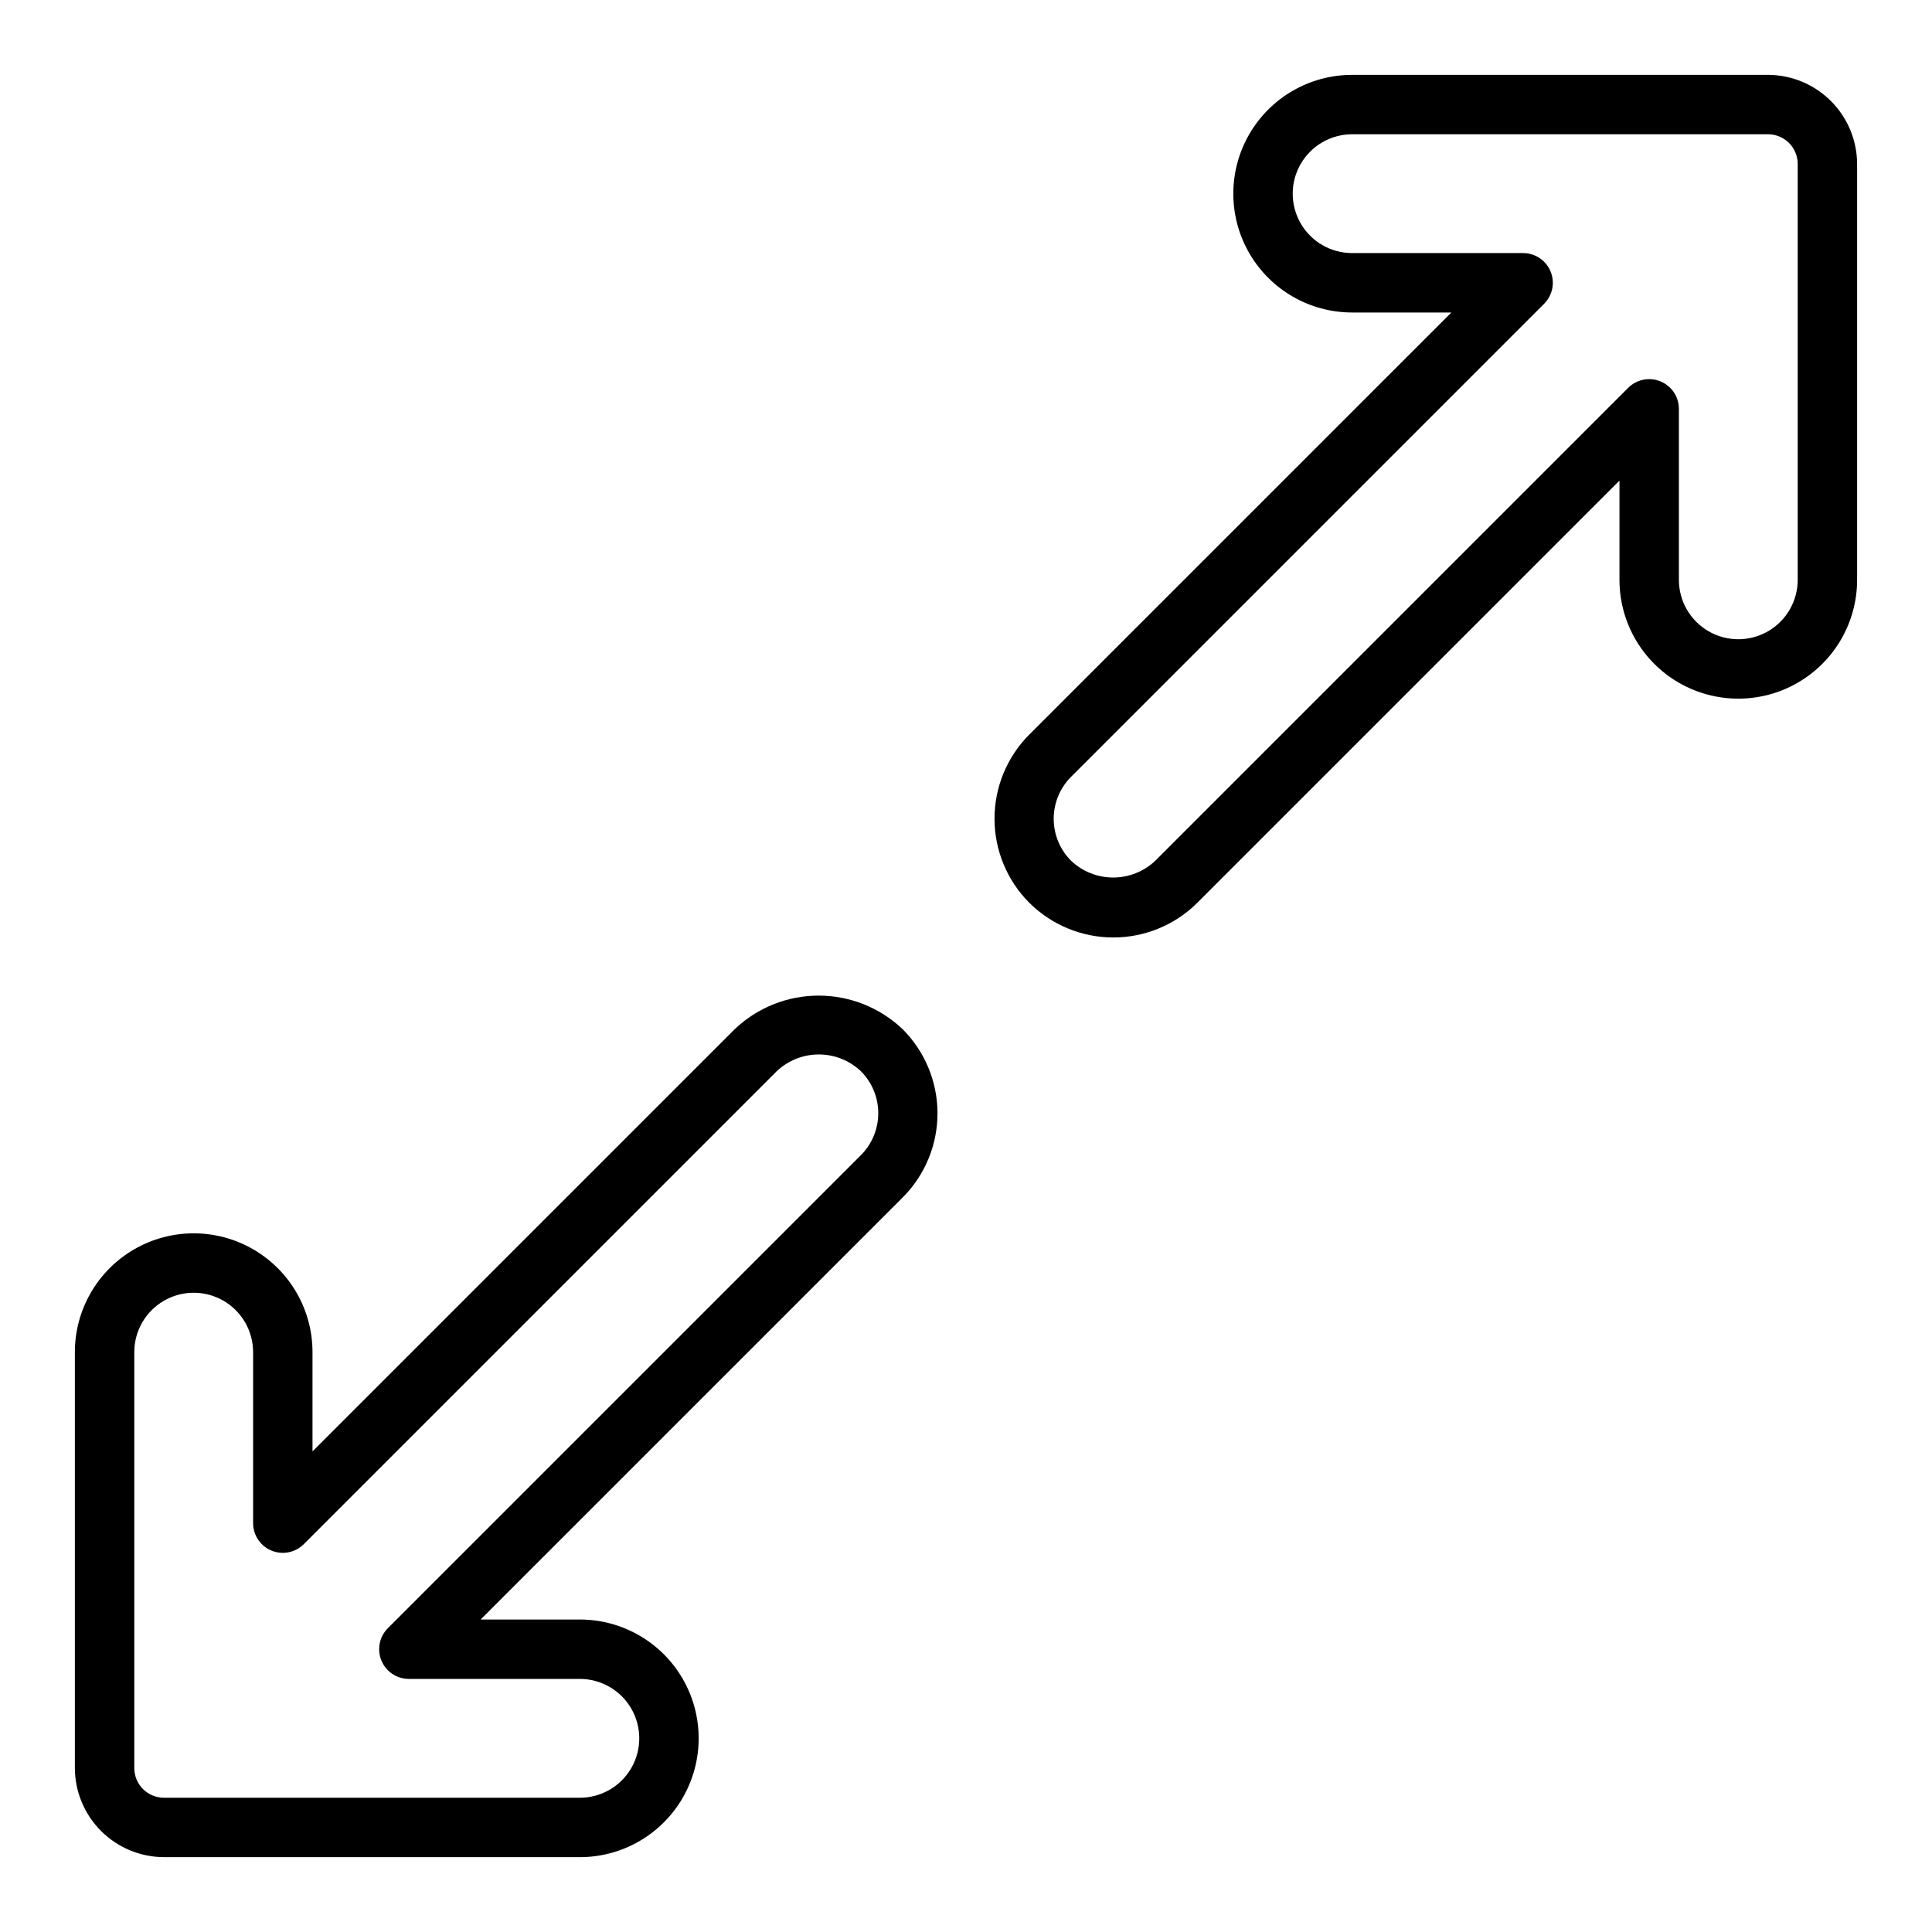
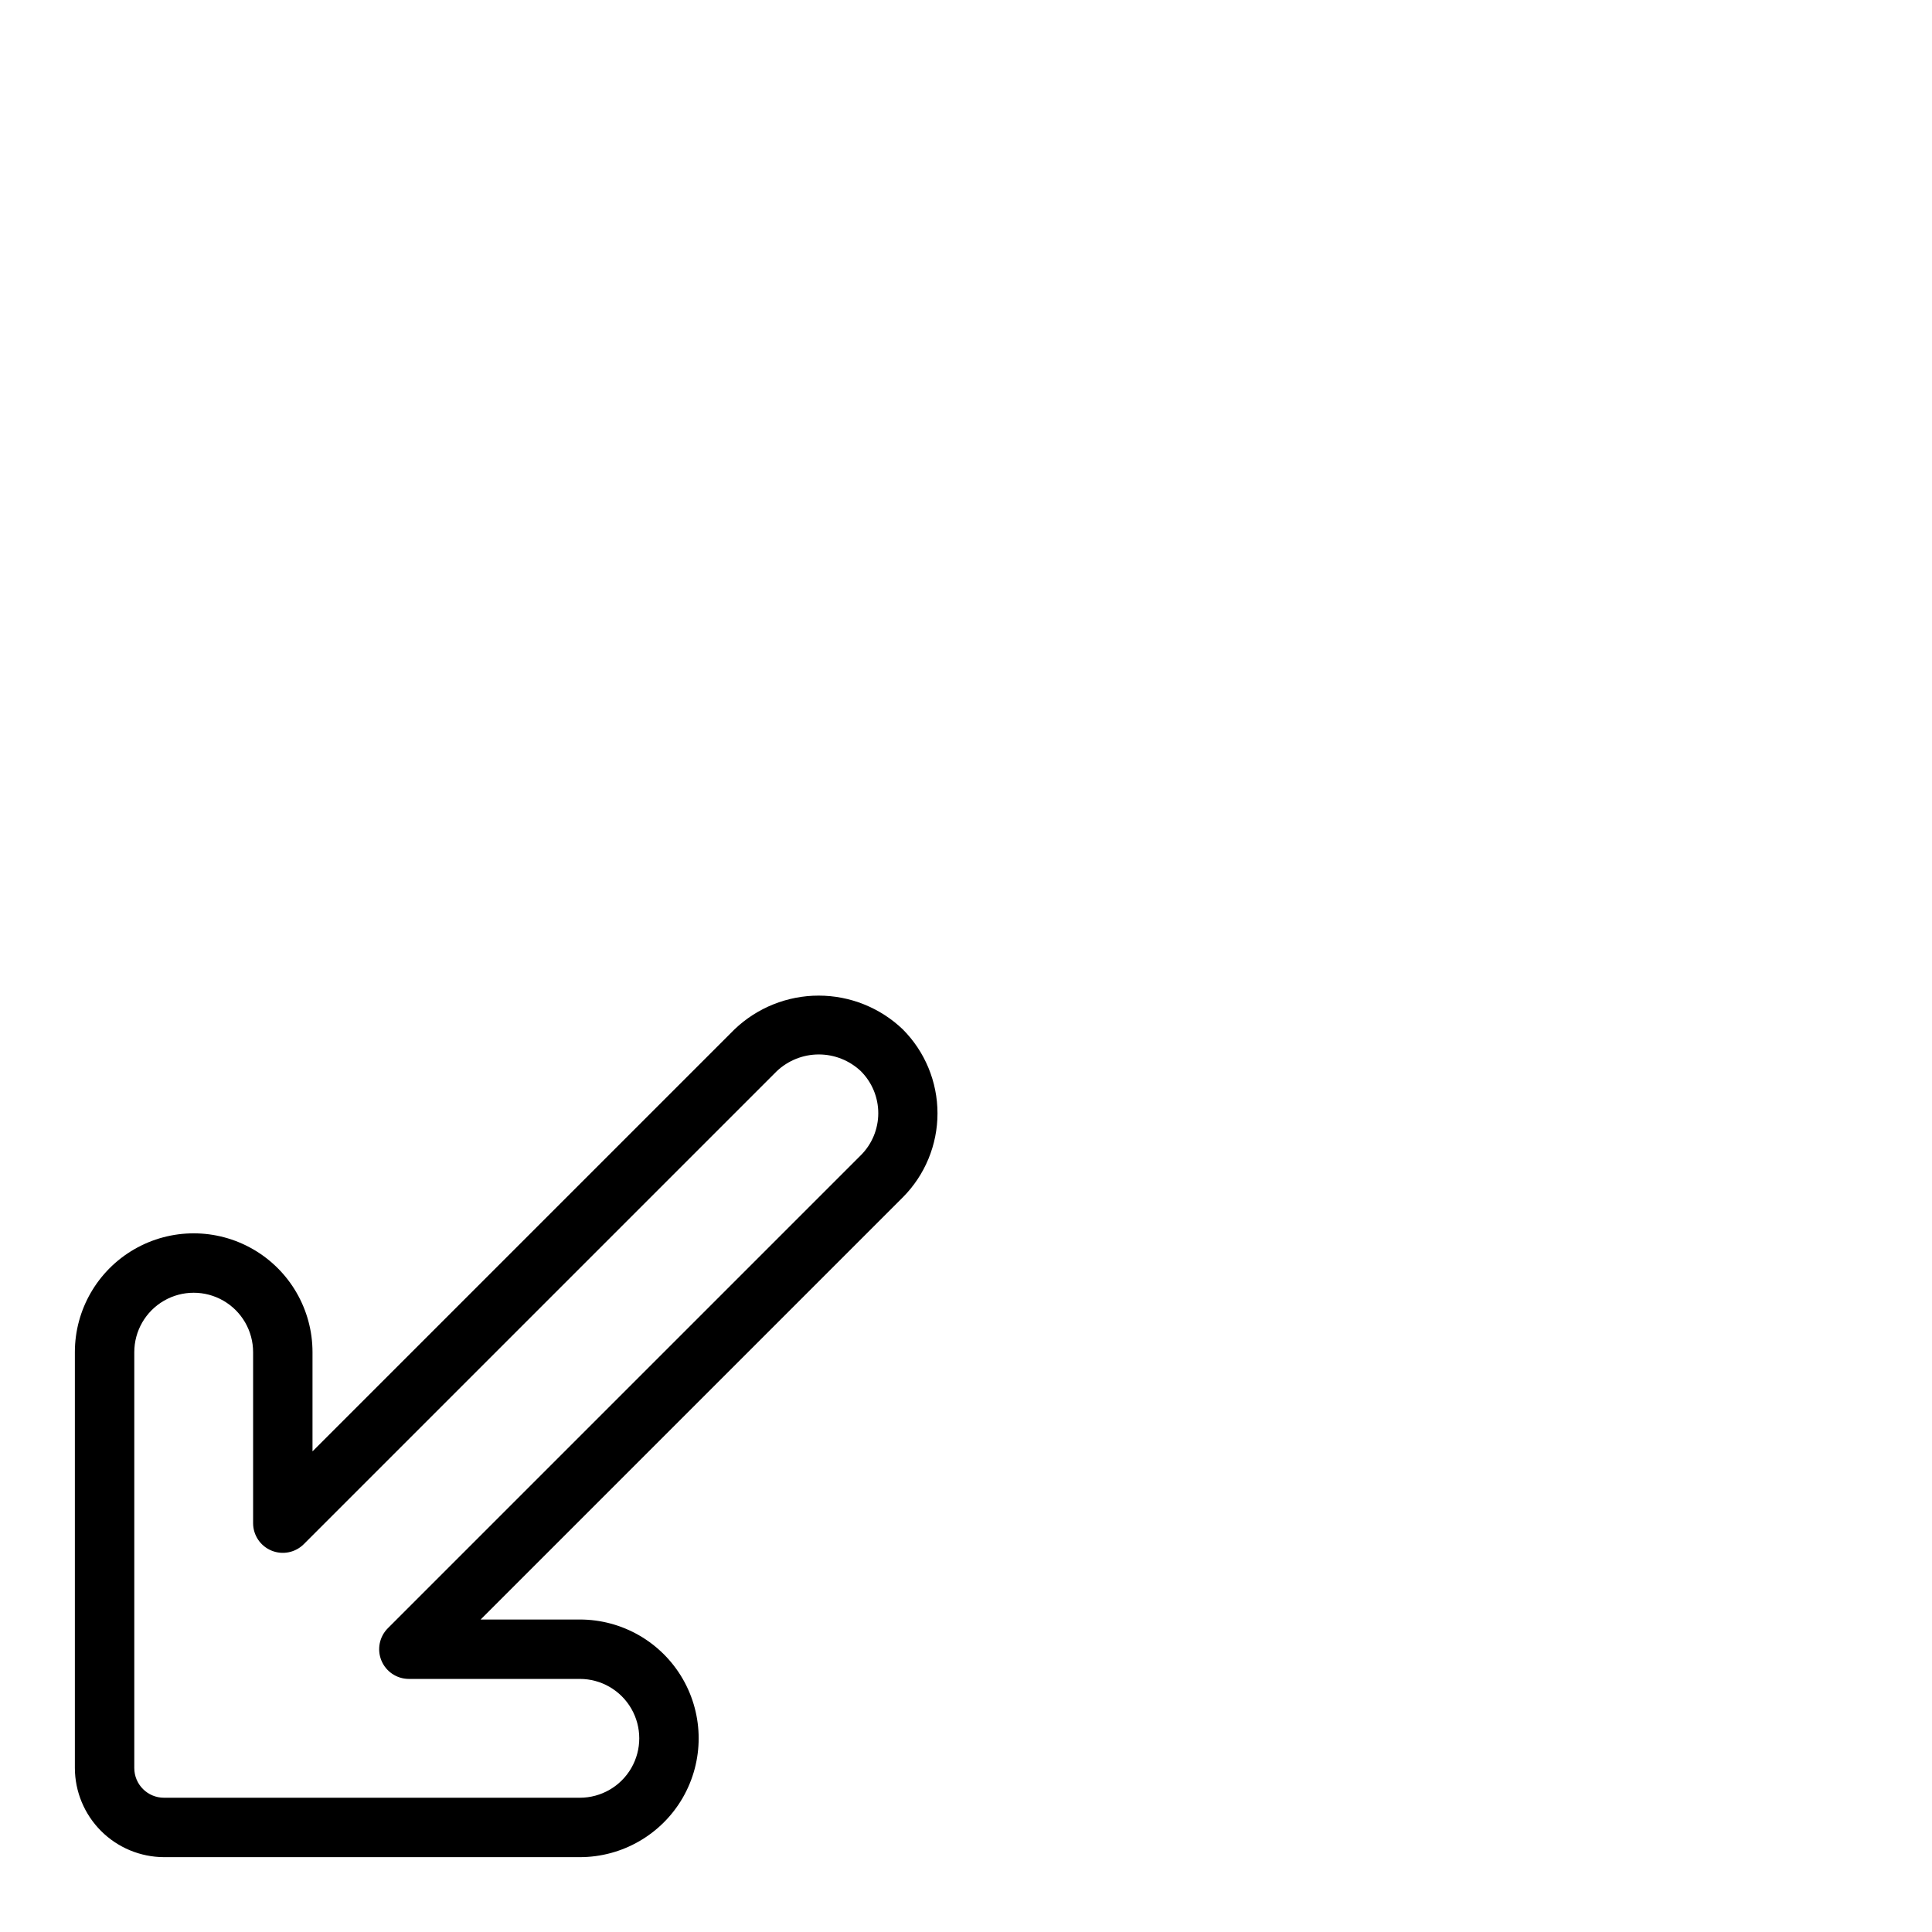
<svg xmlns="http://www.w3.org/2000/svg" fill="#000000" width="800px" height="800px" version="1.1" viewBox="144 144 512 512">
  <g>
-     <path d="m612.54 163.84h-110.21c-11.25 0-21.645 6.004-27.27 15.746-5.625 9.742-5.625 21.746 0 31.488 5.625 9.742 16.02 15.742 27.27 15.742h26.293l-111.86 111.86c-5.898 5.914-9.207 13.926-9.207 22.277s3.309 16.363 9.207 22.277c5.914 5.898 13.926 9.211 22.277 9.211 8.352 0 16.363-3.312 22.277-9.211l111.86-111.86v26.293c0 11.246 6 21.645 15.742 27.27 9.742 5.621 21.746 5.621 31.488 0 9.742-5.625 15.746-16.023 15.746-27.27v-110.21c-0.02-6.258-2.516-12.254-6.938-16.676-4.426-4.426-10.422-6.922-16.68-6.941zm7.871 133.82v0.004c0 5.621-3 10.82-7.871 13.633-4.871 2.812-10.871 2.812-15.742 0-4.871-2.812-7.875-8.012-7.875-13.633v-45.344c-0.012-3.184-1.941-6.047-4.887-7.254-2.949-1.207-6.332-0.52-8.574 1.742l-125.32 125.32c-3.012 2.844-7 4.426-11.141 4.426s-8.125-1.582-11.137-4.426c-2.957-2.953-4.621-6.961-4.621-11.141 0-4.18 1.664-8.184 4.621-11.137l125.32-125.32c2.262-2.242 2.949-5.625 1.742-8.57-1.207-2.949-4.066-4.879-7.254-4.891h-45.34c-5.625 0-10.824-3-13.637-7.871-2.812-4.871-2.812-10.875 0-15.746s8.012-7.871 13.637-7.871h110.21c2.09 0 4.09 0.828 5.566 2.305 1.477 1.477 2.305 3.481 2.305 5.566z" />
    <path d="m383.23 416.77c-6.004-5.727-13.98-8.922-22.277-8.922s-16.273 3.195-22.277 8.922l-111.86 111.86v-26.293c0-11.25-6-21.645-15.742-27.27-9.742-5.625-21.746-5.625-31.488 0-9.742 5.625-15.746 16.02-15.746 27.27v110.21c0.02 6.258 2.516 12.254 6.941 16.68 4.422 4.422 10.418 6.918 16.676 6.938h110.21c11.246 0 21.645-6.004 27.27-15.746 5.621-9.742 5.621-21.746 0-31.488-5.625-9.742-16.023-15.742-27.27-15.742h-26.293l111.86-111.86c5.898-5.914 9.211-13.926 9.211-22.277 0-8.352-3.312-16.363-9.211-22.277zm-11.098 33.379-125.32 125.32c-2.262 2.242-2.949 5.625-1.742 8.574 1.207 2.945 4.07 4.875 7.254 4.887h45.344c5.621 0 10.82 3.004 13.633 7.875 2.812 4.871 2.812 10.871 0 15.742-2.812 4.871-8.012 7.871-13.633 7.871h-110.21c-4.348 0-7.871-3.523-7.871-7.871v-110.21c0-5.625 3-10.824 7.871-13.637s10.875-2.812 15.746 0c4.871 2.812 7.871 8.012 7.871 13.637v45.344-0.004c0.012 3.188 1.941 6.047 4.891 7.254 2.945 1.207 6.328 0.52 8.57-1.742l125.32-125.32c3.012-2.844 6.996-4.43 11.137-4.43 4.141 0 8.129 1.586 11.141 4.43 2.957 2.953 4.617 6.957 4.617 11.137 0 4.18-1.66 8.188-4.617 11.141z" />
  </g>
</svg>